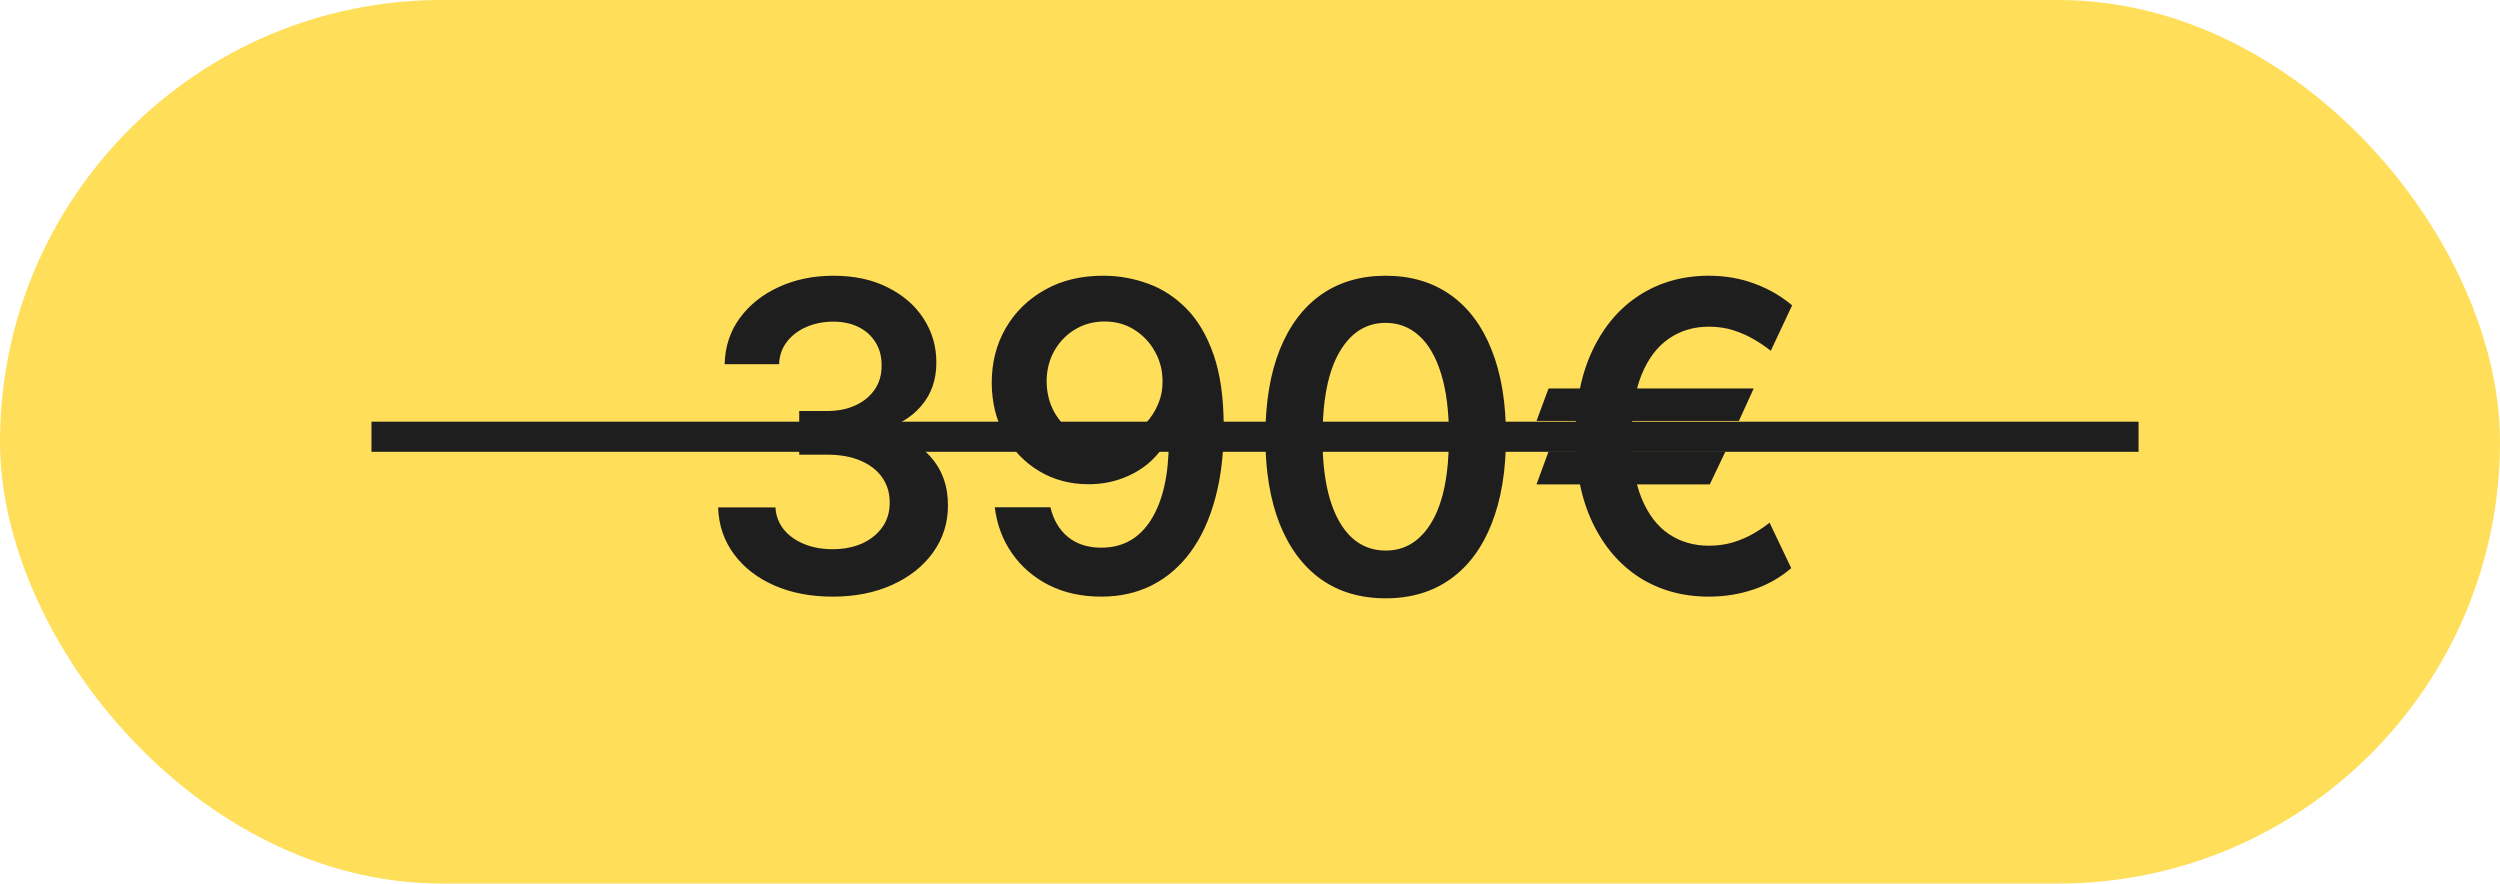
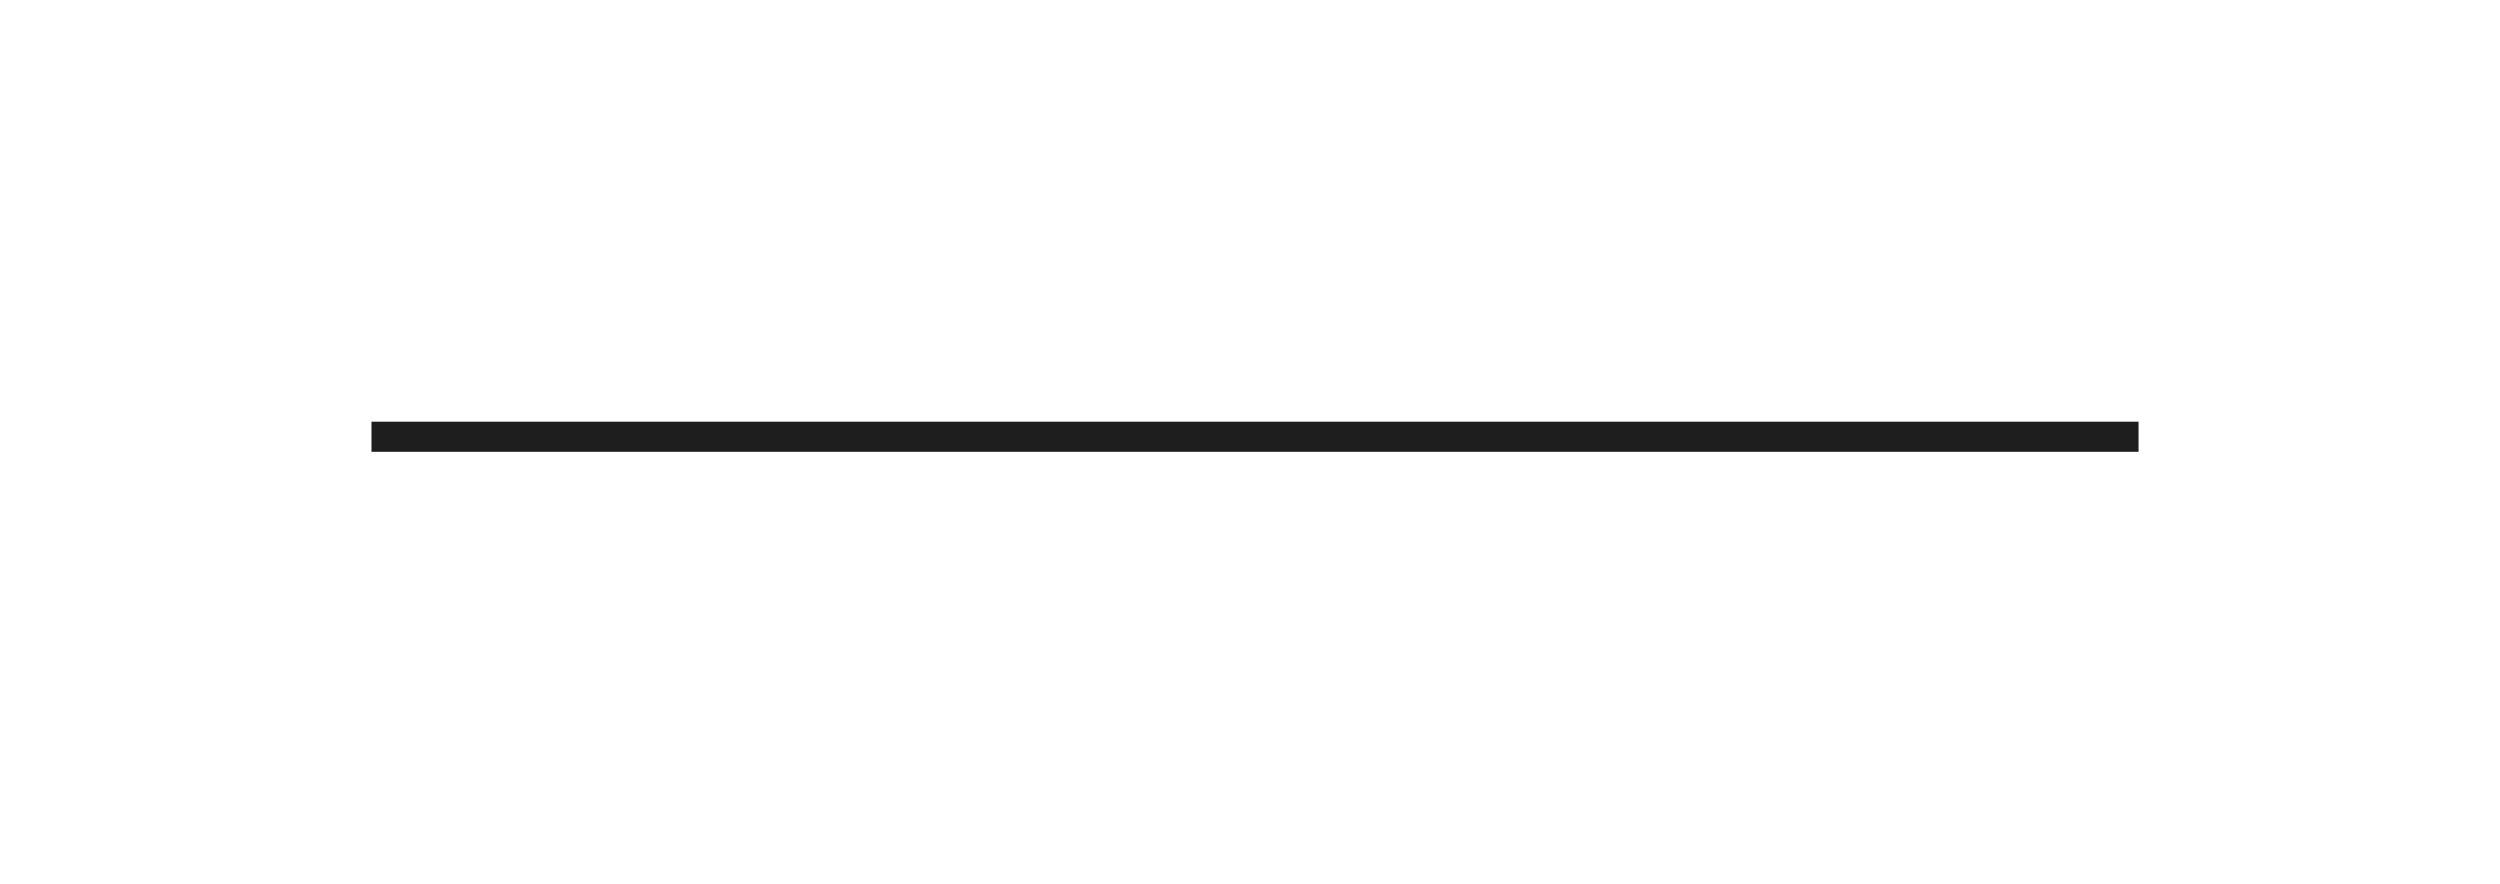
<svg xmlns="http://www.w3.org/2000/svg" width="249" height="88" viewBox="0 0 249 88" fill="none">
-   <rect width="249" height="88" rx="44" fill="#FFDE59" />
-   <path d="M82.93 59.425C80.743 59.425 78.798 59.051 77.097 58.301C75.406 57.552 74.069 56.509 73.086 55.172C72.104 53.835 71.582 52.291 71.522 50.539H77.234C77.284 51.379 77.563 52.113 78.069 52.741C78.575 53.359 79.249 53.84 80.089 54.184C80.93 54.529 81.872 54.701 82.915 54.701C84.029 54.701 85.016 54.508 85.877 54.124C86.738 53.729 87.412 53.182 87.898 52.483C88.384 51.784 88.622 50.979 88.612 50.068C88.622 49.126 88.379 48.295 87.882 47.576C87.386 46.857 86.667 46.295 85.725 45.89C84.793 45.485 83.669 45.283 82.353 45.283H79.603V40.938H82.353C83.436 40.938 84.383 40.751 85.194 40.376C86.014 40.001 86.657 39.474 87.123 38.796C87.589 38.107 87.817 37.312 87.806 36.411C87.817 35.53 87.619 34.765 87.214 34.117C86.819 33.459 86.257 32.947 85.528 32.583C84.809 32.218 83.963 32.036 82.991 32.036C82.039 32.036 81.158 32.208 80.348 32.553C79.537 32.897 78.884 33.388 78.388 34.026C77.892 34.654 77.629 35.403 77.598 36.274H72.175C72.215 34.532 72.717 33.003 73.679 31.687C74.651 30.36 75.947 29.327 77.568 28.588C79.188 27.838 81.006 27.463 83.021 27.463C85.097 27.463 86.9 27.853 88.429 28.633C89.969 29.403 91.159 30.441 91.999 31.747C92.84 33.054 93.26 34.497 93.26 36.077C93.27 37.829 92.754 39.297 91.71 40.482C90.677 41.667 89.32 42.442 87.639 42.806V43.05C89.827 43.353 91.503 44.163 92.668 45.48C93.842 46.786 94.425 48.412 94.415 50.356C94.415 52.098 93.918 53.658 92.926 55.035C91.943 56.402 90.586 57.476 88.855 58.256C87.133 59.035 85.158 59.425 82.93 59.425ZM110.002 27.463C111.491 27.474 112.939 27.737 114.346 28.253C115.764 28.76 117.04 29.59 118.175 30.745C119.309 31.889 120.21 33.423 120.879 35.348C121.547 37.272 121.881 39.652 121.881 42.487C121.891 45.161 121.608 47.551 121.03 49.658C120.463 51.754 119.648 53.526 118.585 54.974C117.521 56.423 116.24 57.526 114.741 58.286C113.243 59.046 111.556 59.425 109.683 59.425C107.718 59.425 105.976 59.041 104.457 58.271C102.948 57.501 101.728 56.448 100.796 55.111C99.864 53.774 99.292 52.245 99.079 50.523H104.624C104.908 51.759 105.485 52.741 106.356 53.471C107.237 54.19 108.346 54.549 109.683 54.549C111.84 54.549 113.501 53.612 114.665 51.739C115.83 49.865 116.412 47.262 116.412 43.931H116.2C115.703 44.822 115.06 45.591 114.27 46.24C113.481 46.878 112.584 47.369 111.582 47.713C110.589 48.057 109.536 48.23 108.422 48.23C106.599 48.23 104.958 47.794 103.5 46.923C102.052 46.052 100.902 44.857 100.052 43.338C99.211 41.819 98.786 40.082 98.776 38.128C98.776 36.102 99.242 34.284 100.173 32.674C101.115 31.054 102.427 29.778 104.108 28.846C105.789 27.904 107.754 27.443 110.002 27.463ZM110.017 32.021C108.923 32.021 107.936 32.289 107.055 32.826C106.184 33.353 105.495 34.072 104.989 34.983C104.493 35.884 104.244 36.892 104.244 38.006C104.255 39.11 104.503 40.113 104.989 41.014C105.485 41.915 106.158 42.629 107.009 43.156C107.87 43.682 108.852 43.946 109.956 43.946C110.777 43.946 111.541 43.789 112.25 43.475C112.959 43.161 113.577 42.725 114.103 42.168C114.64 41.601 115.055 40.958 115.349 40.239C115.653 39.52 115.8 38.761 115.79 37.961C115.79 36.897 115.536 35.915 115.03 35.014C114.534 34.112 113.85 33.388 112.979 32.841C112.118 32.294 111.131 32.021 110.017 32.021ZM138.012 59.592C135.51 59.592 133.363 58.959 131.571 57.694C129.788 56.417 128.416 54.579 127.454 52.179C126.502 49.769 126.026 46.867 126.026 43.475C126.036 40.082 126.517 37.196 127.469 34.816C128.431 32.426 129.803 30.603 131.586 29.347C133.378 28.091 135.52 27.463 138.012 27.463C140.503 27.463 142.645 28.091 144.437 29.347C146.23 30.603 147.602 32.426 148.554 34.816C149.516 37.206 149.997 40.092 149.997 43.475C149.997 46.878 149.516 49.784 148.554 52.194C147.602 54.595 146.23 56.428 144.437 57.694C142.655 58.959 140.513 59.592 138.012 59.592ZM138.012 54.838C139.956 54.838 141.49 53.881 142.614 51.967C143.749 50.042 144.316 47.212 144.316 43.475C144.316 41.004 144.058 38.928 143.541 37.246C143.025 35.565 142.295 34.3 141.354 33.449C140.412 32.588 139.298 32.158 138.012 32.158C136.077 32.158 134.548 33.12 133.424 35.044C132.3 36.958 131.733 39.768 131.722 43.475C131.712 45.956 131.96 48.042 132.467 49.733C132.983 51.425 133.712 52.701 134.654 53.562C135.596 54.412 136.715 54.838 138.012 54.838ZM174.669 38.69L173.195 41.925H153.037L154.237 38.69H174.669ZM171.858 44.964L170.294 48.245L153.037 48.245L154.237 44.964L171.858 44.964ZM178.497 30.411L176.37 34.938C175.884 34.553 175.332 34.178 174.714 33.813C174.097 33.449 173.413 33.145 172.664 32.902C171.914 32.659 171.094 32.537 170.203 32.537C168.694 32.537 167.362 32.937 166.207 33.737C165.053 34.527 164.146 35.733 163.488 37.353C162.84 38.963 162.516 41.004 162.516 43.475C162.516 45.946 162.84 47.986 163.488 49.597C164.146 51.207 165.053 52.402 166.207 53.182C167.362 53.962 168.694 54.352 170.203 54.352C171.094 54.352 171.914 54.235 172.664 54.002C173.413 53.769 174.086 53.475 174.684 53.121C175.292 52.767 175.813 52.412 176.249 52.058L178.406 56.585C177.322 57.526 176.071 58.235 174.654 58.711C173.246 59.187 171.762 59.425 170.203 59.425C167.61 59.425 165.311 58.792 163.306 57.526C161.311 56.25 159.746 54.422 158.612 52.042C157.478 49.653 156.91 46.797 156.91 43.475C156.91 40.143 157.478 37.282 158.612 34.892C159.746 32.502 161.311 30.669 163.306 29.393C165.311 28.107 167.61 27.463 170.203 27.463C171.823 27.463 173.327 27.722 174.714 28.238C176.112 28.745 177.373 29.469 178.497 30.411Z" fill="#1E1E1E" />
  <rect x="37" y="42" width="176" height="3" fill="#1E1E1E" />
</svg>